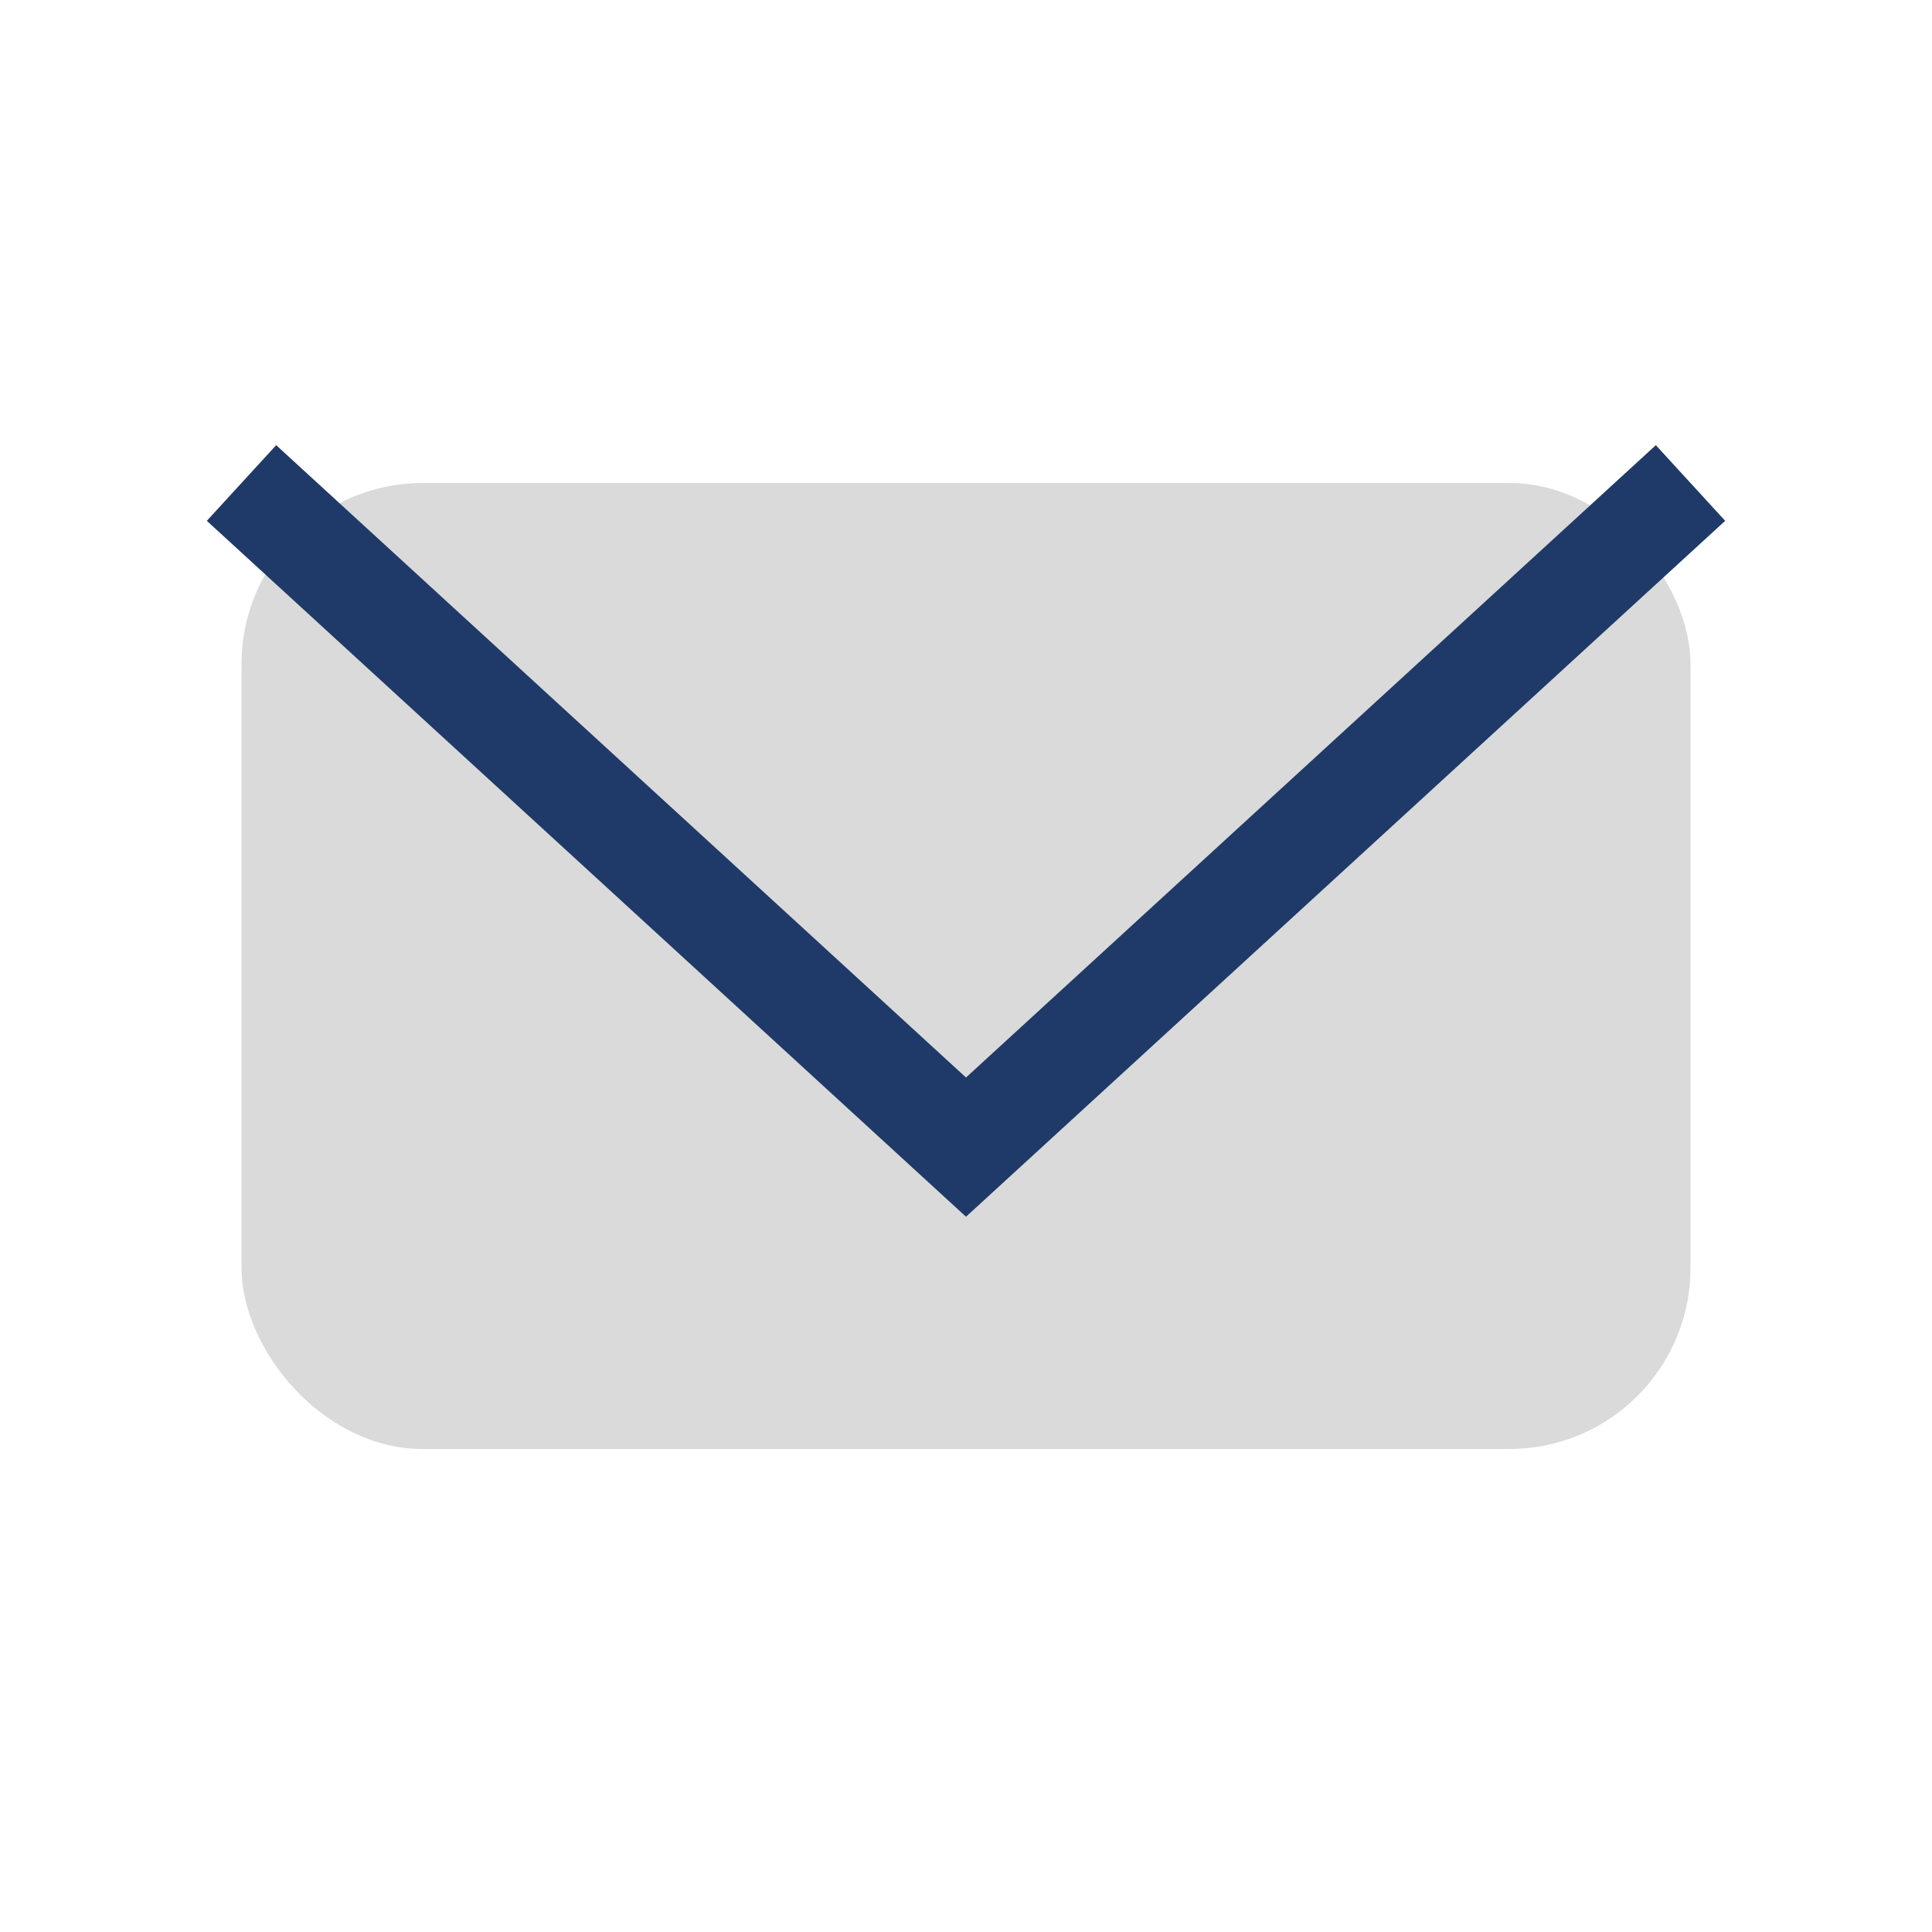
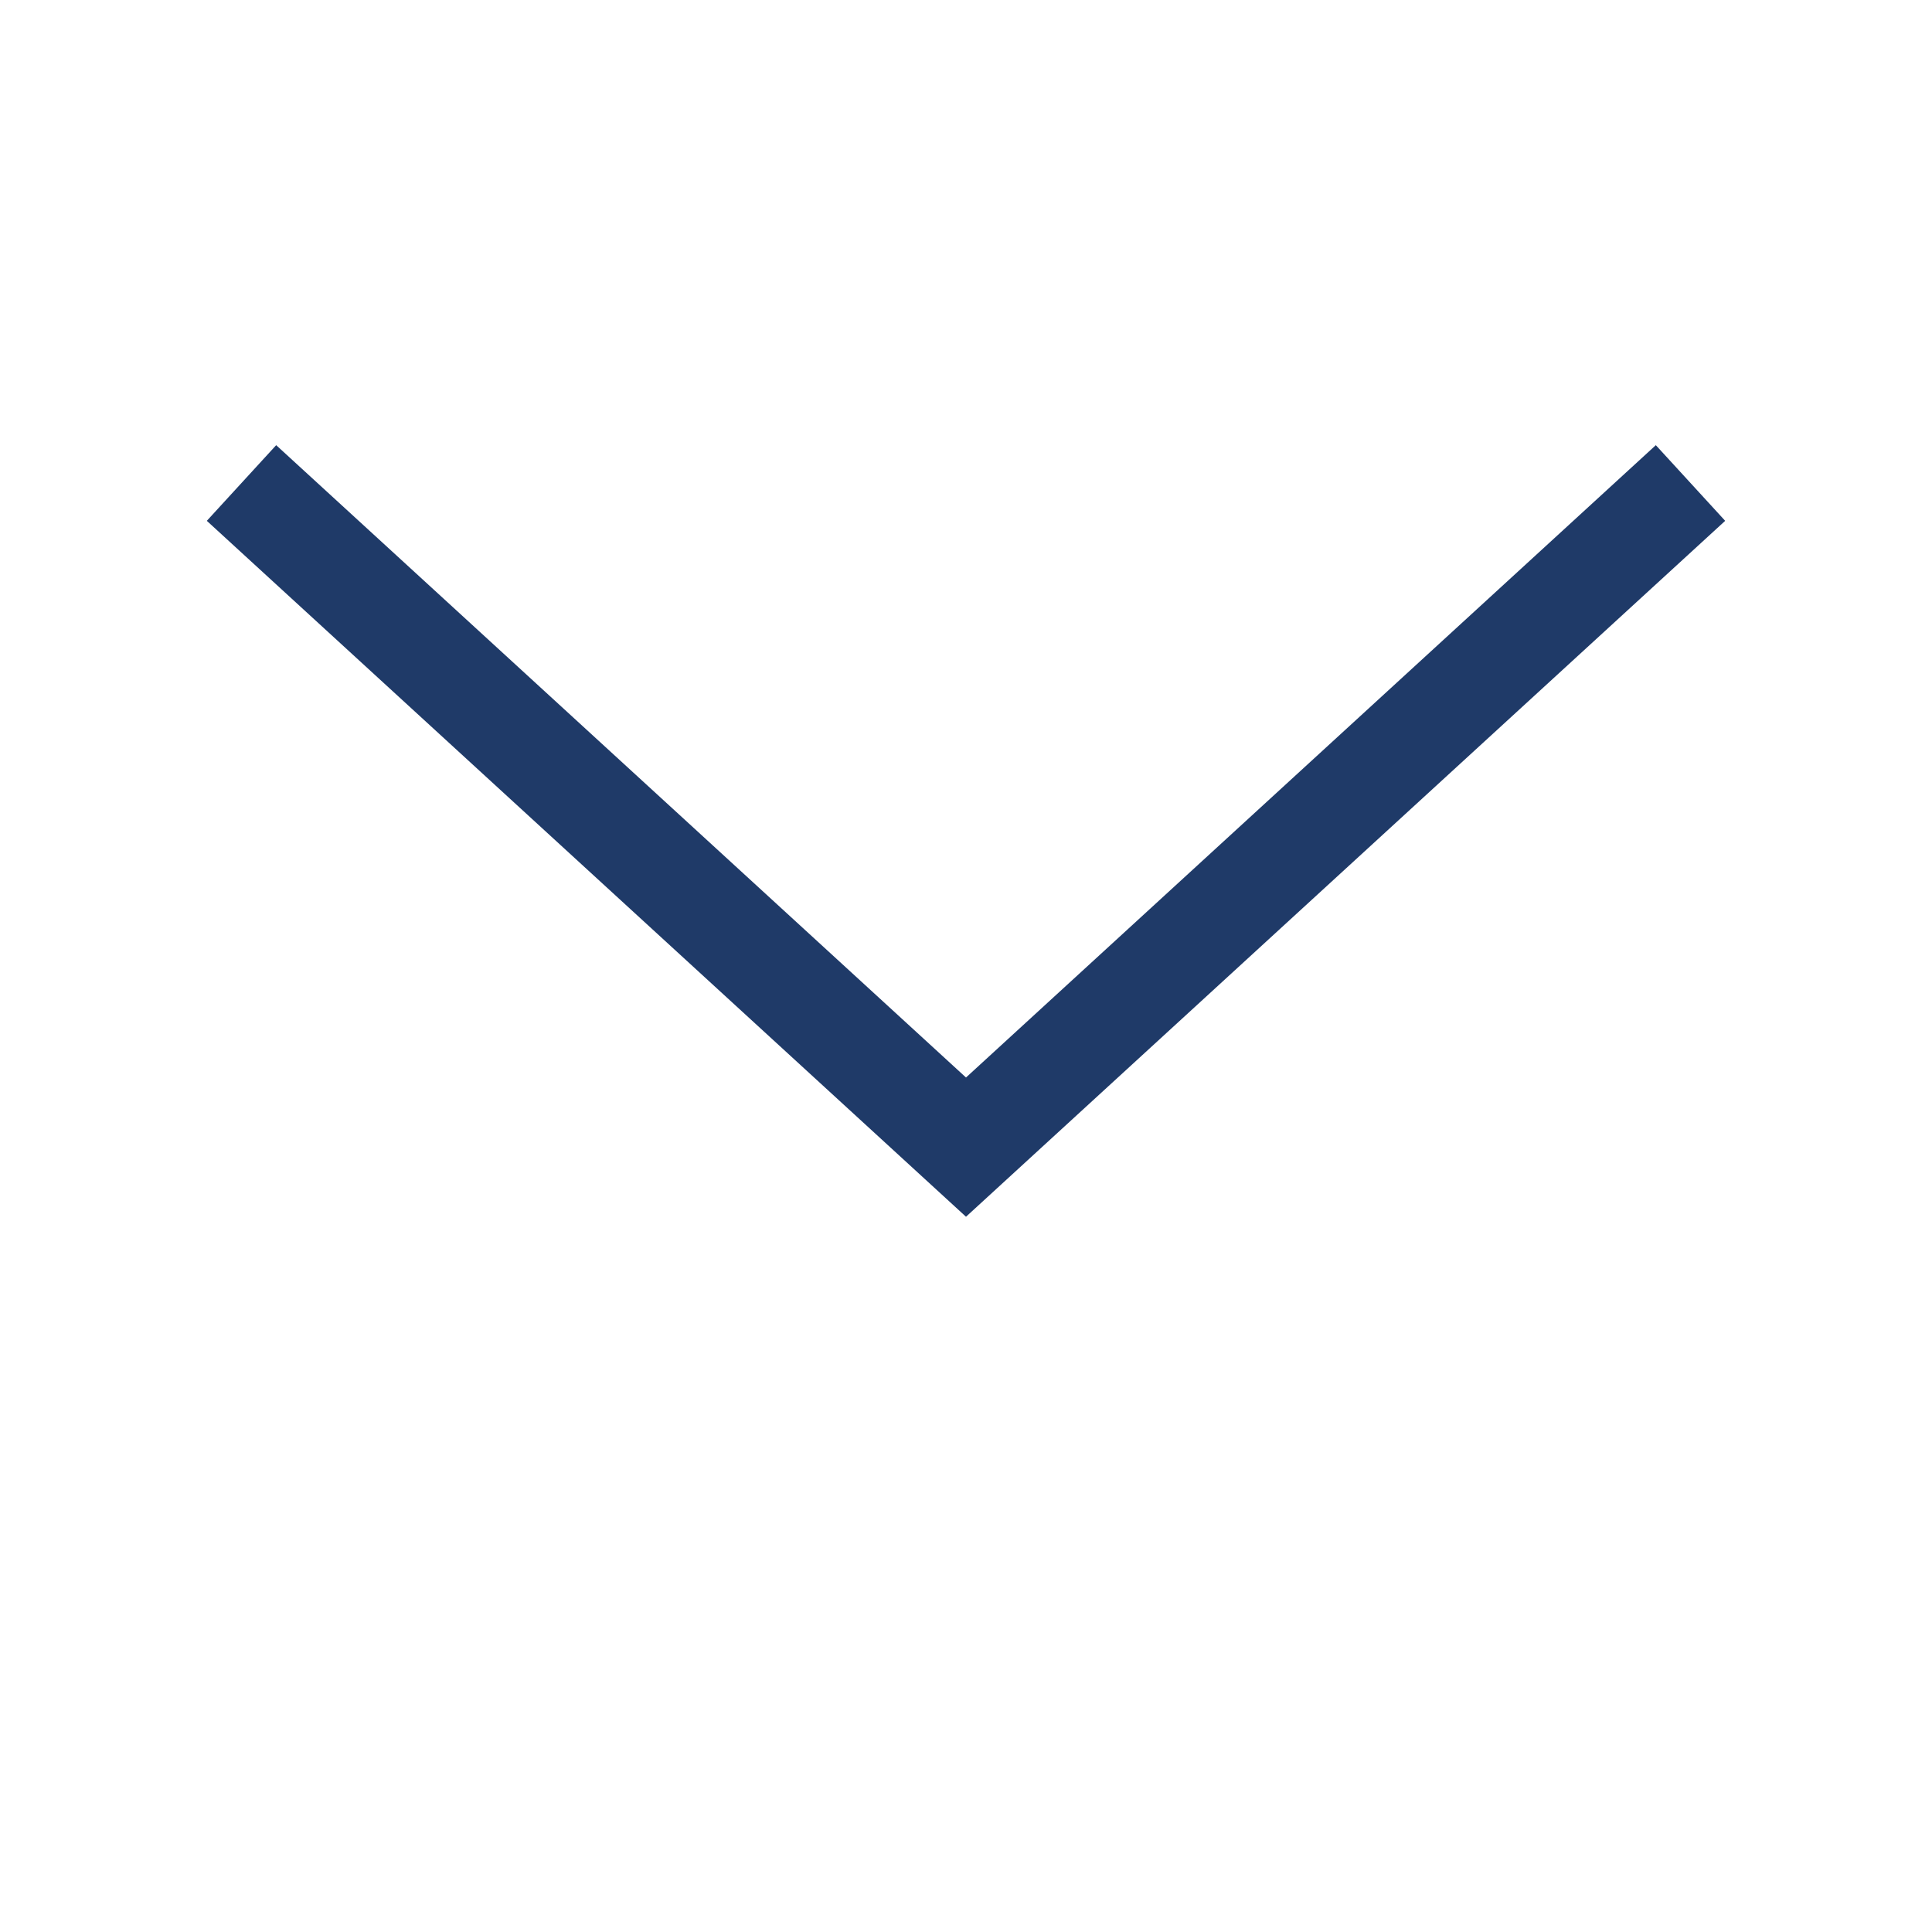
<svg xmlns="http://www.w3.org/2000/svg" width="32" height="32" viewBox="0 0 32 32">
-   <rect x="4" y="8" width="24" height="16" rx="3" fill="#DADADA" />
  <path d="M4 8l12 11 12-11" stroke="#1F3A68" stroke-width="1.7" fill="none" />
</svg>